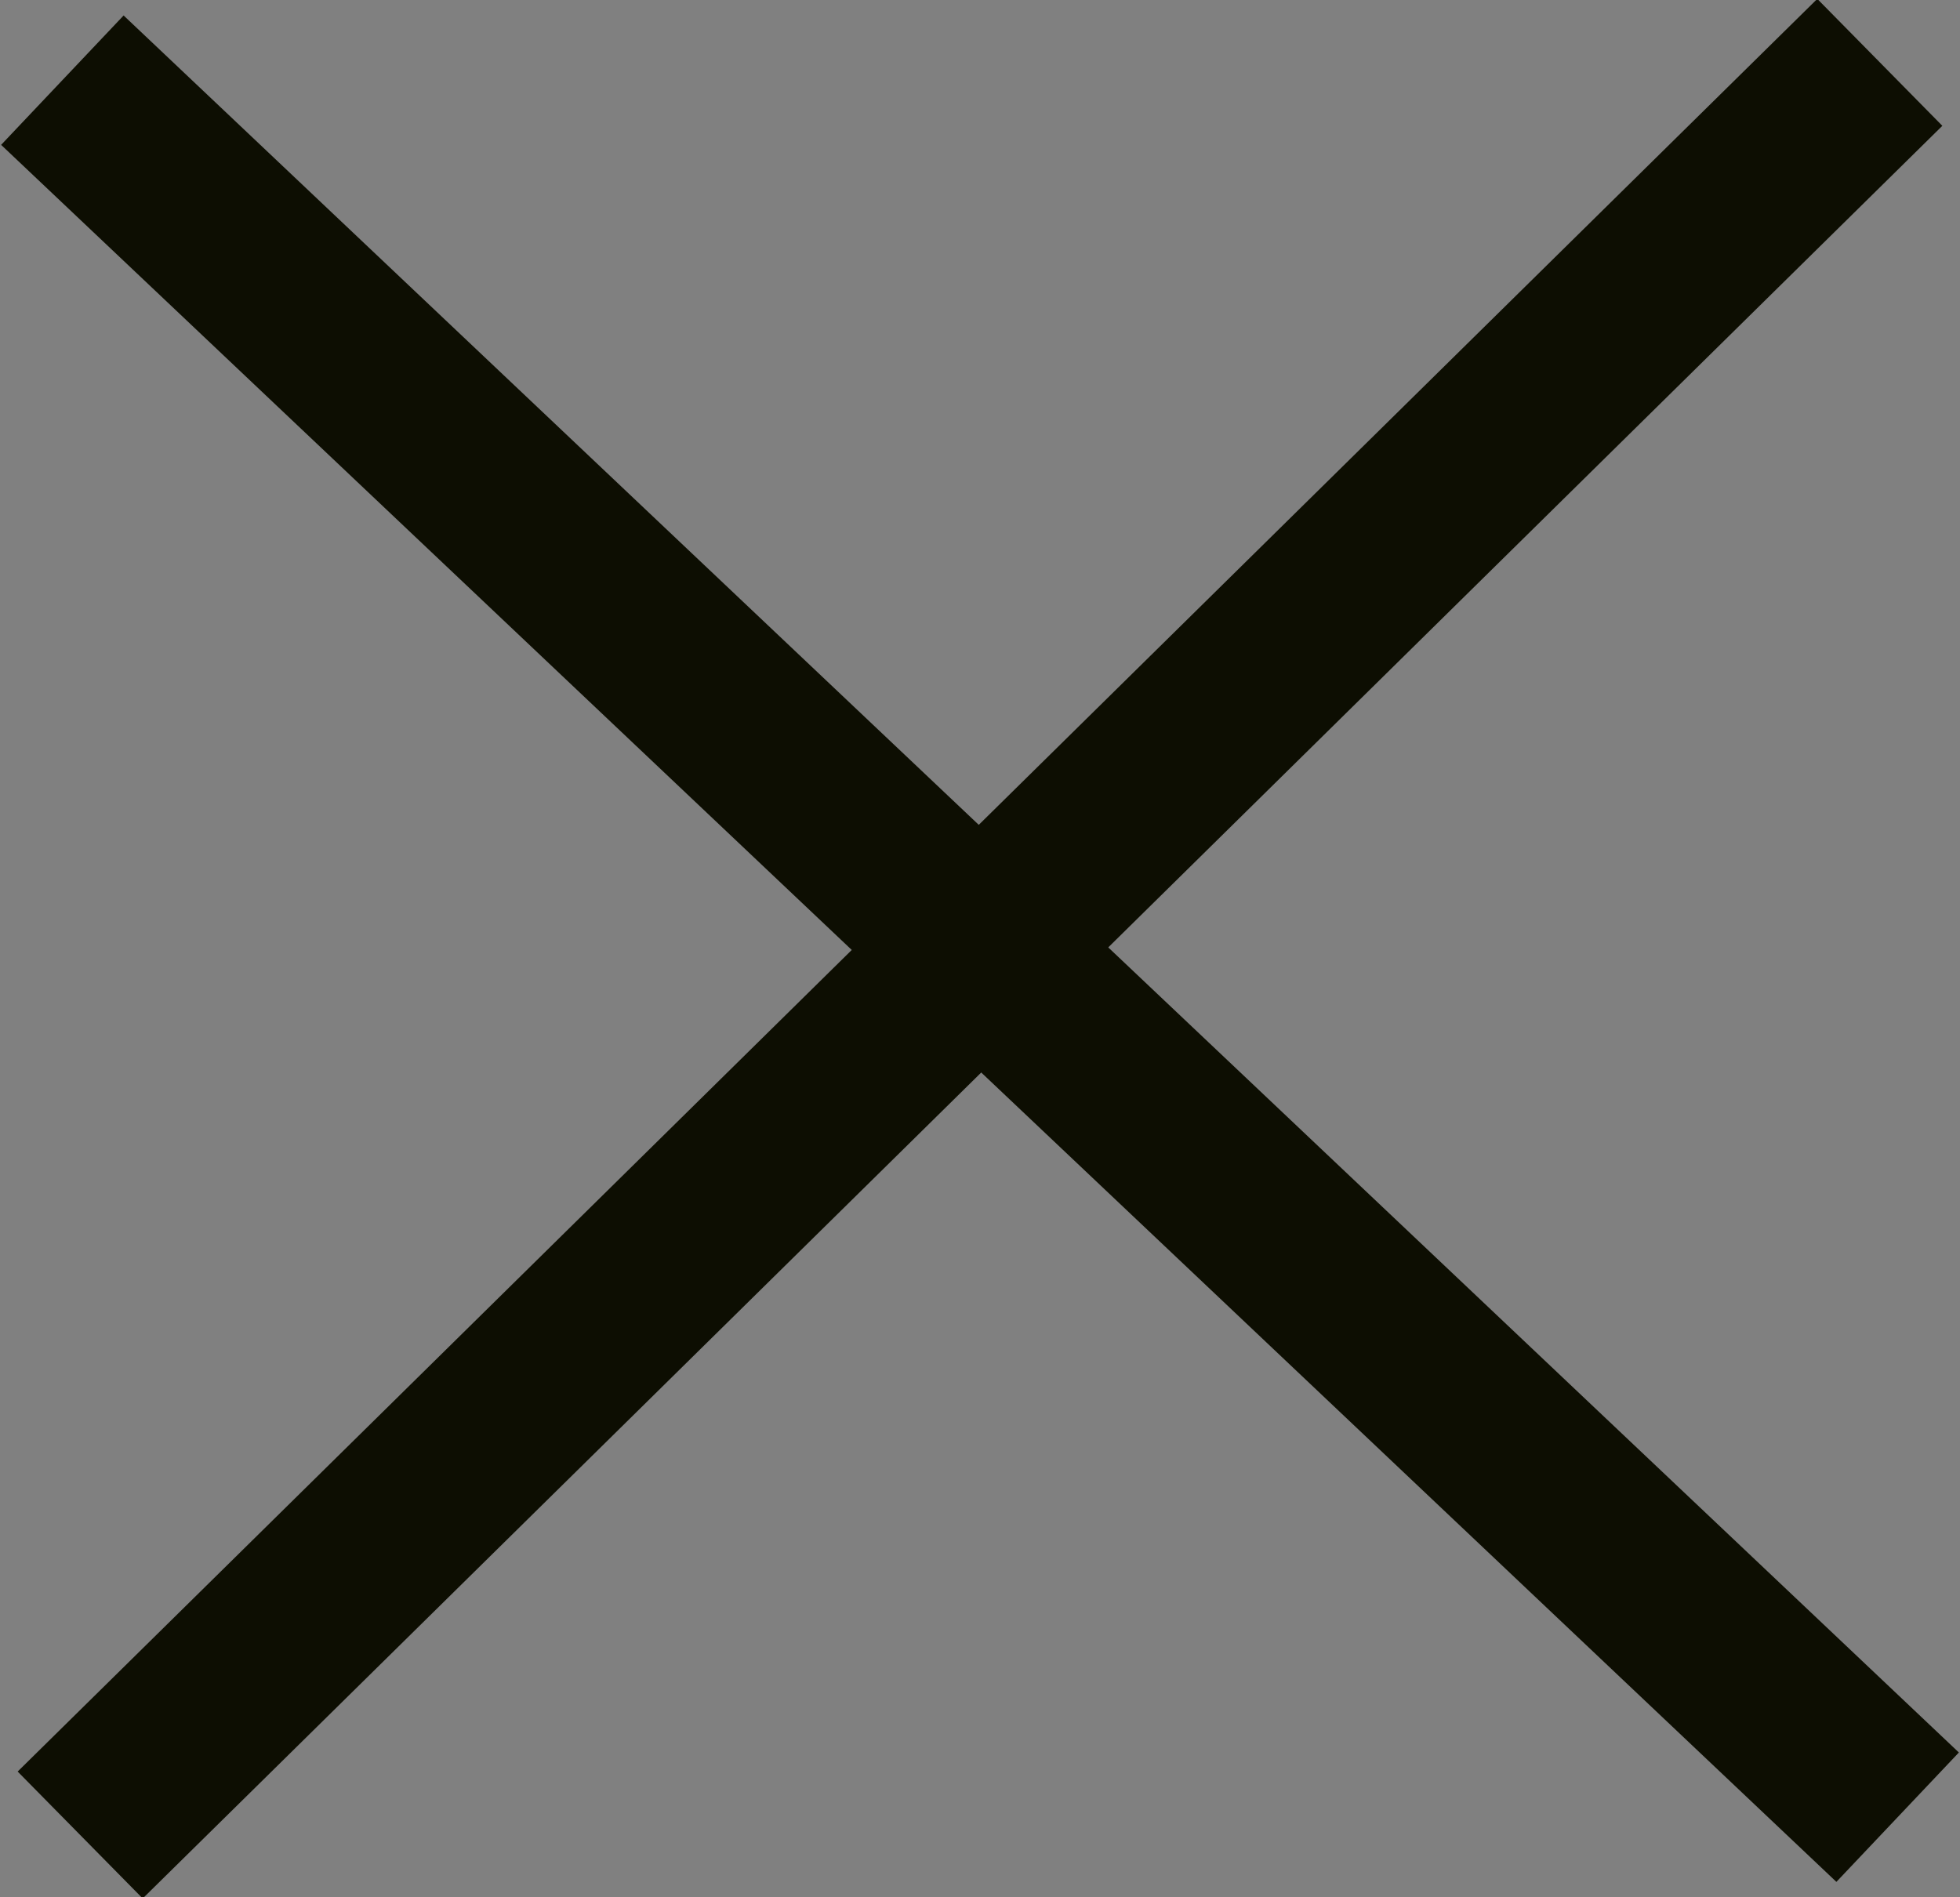
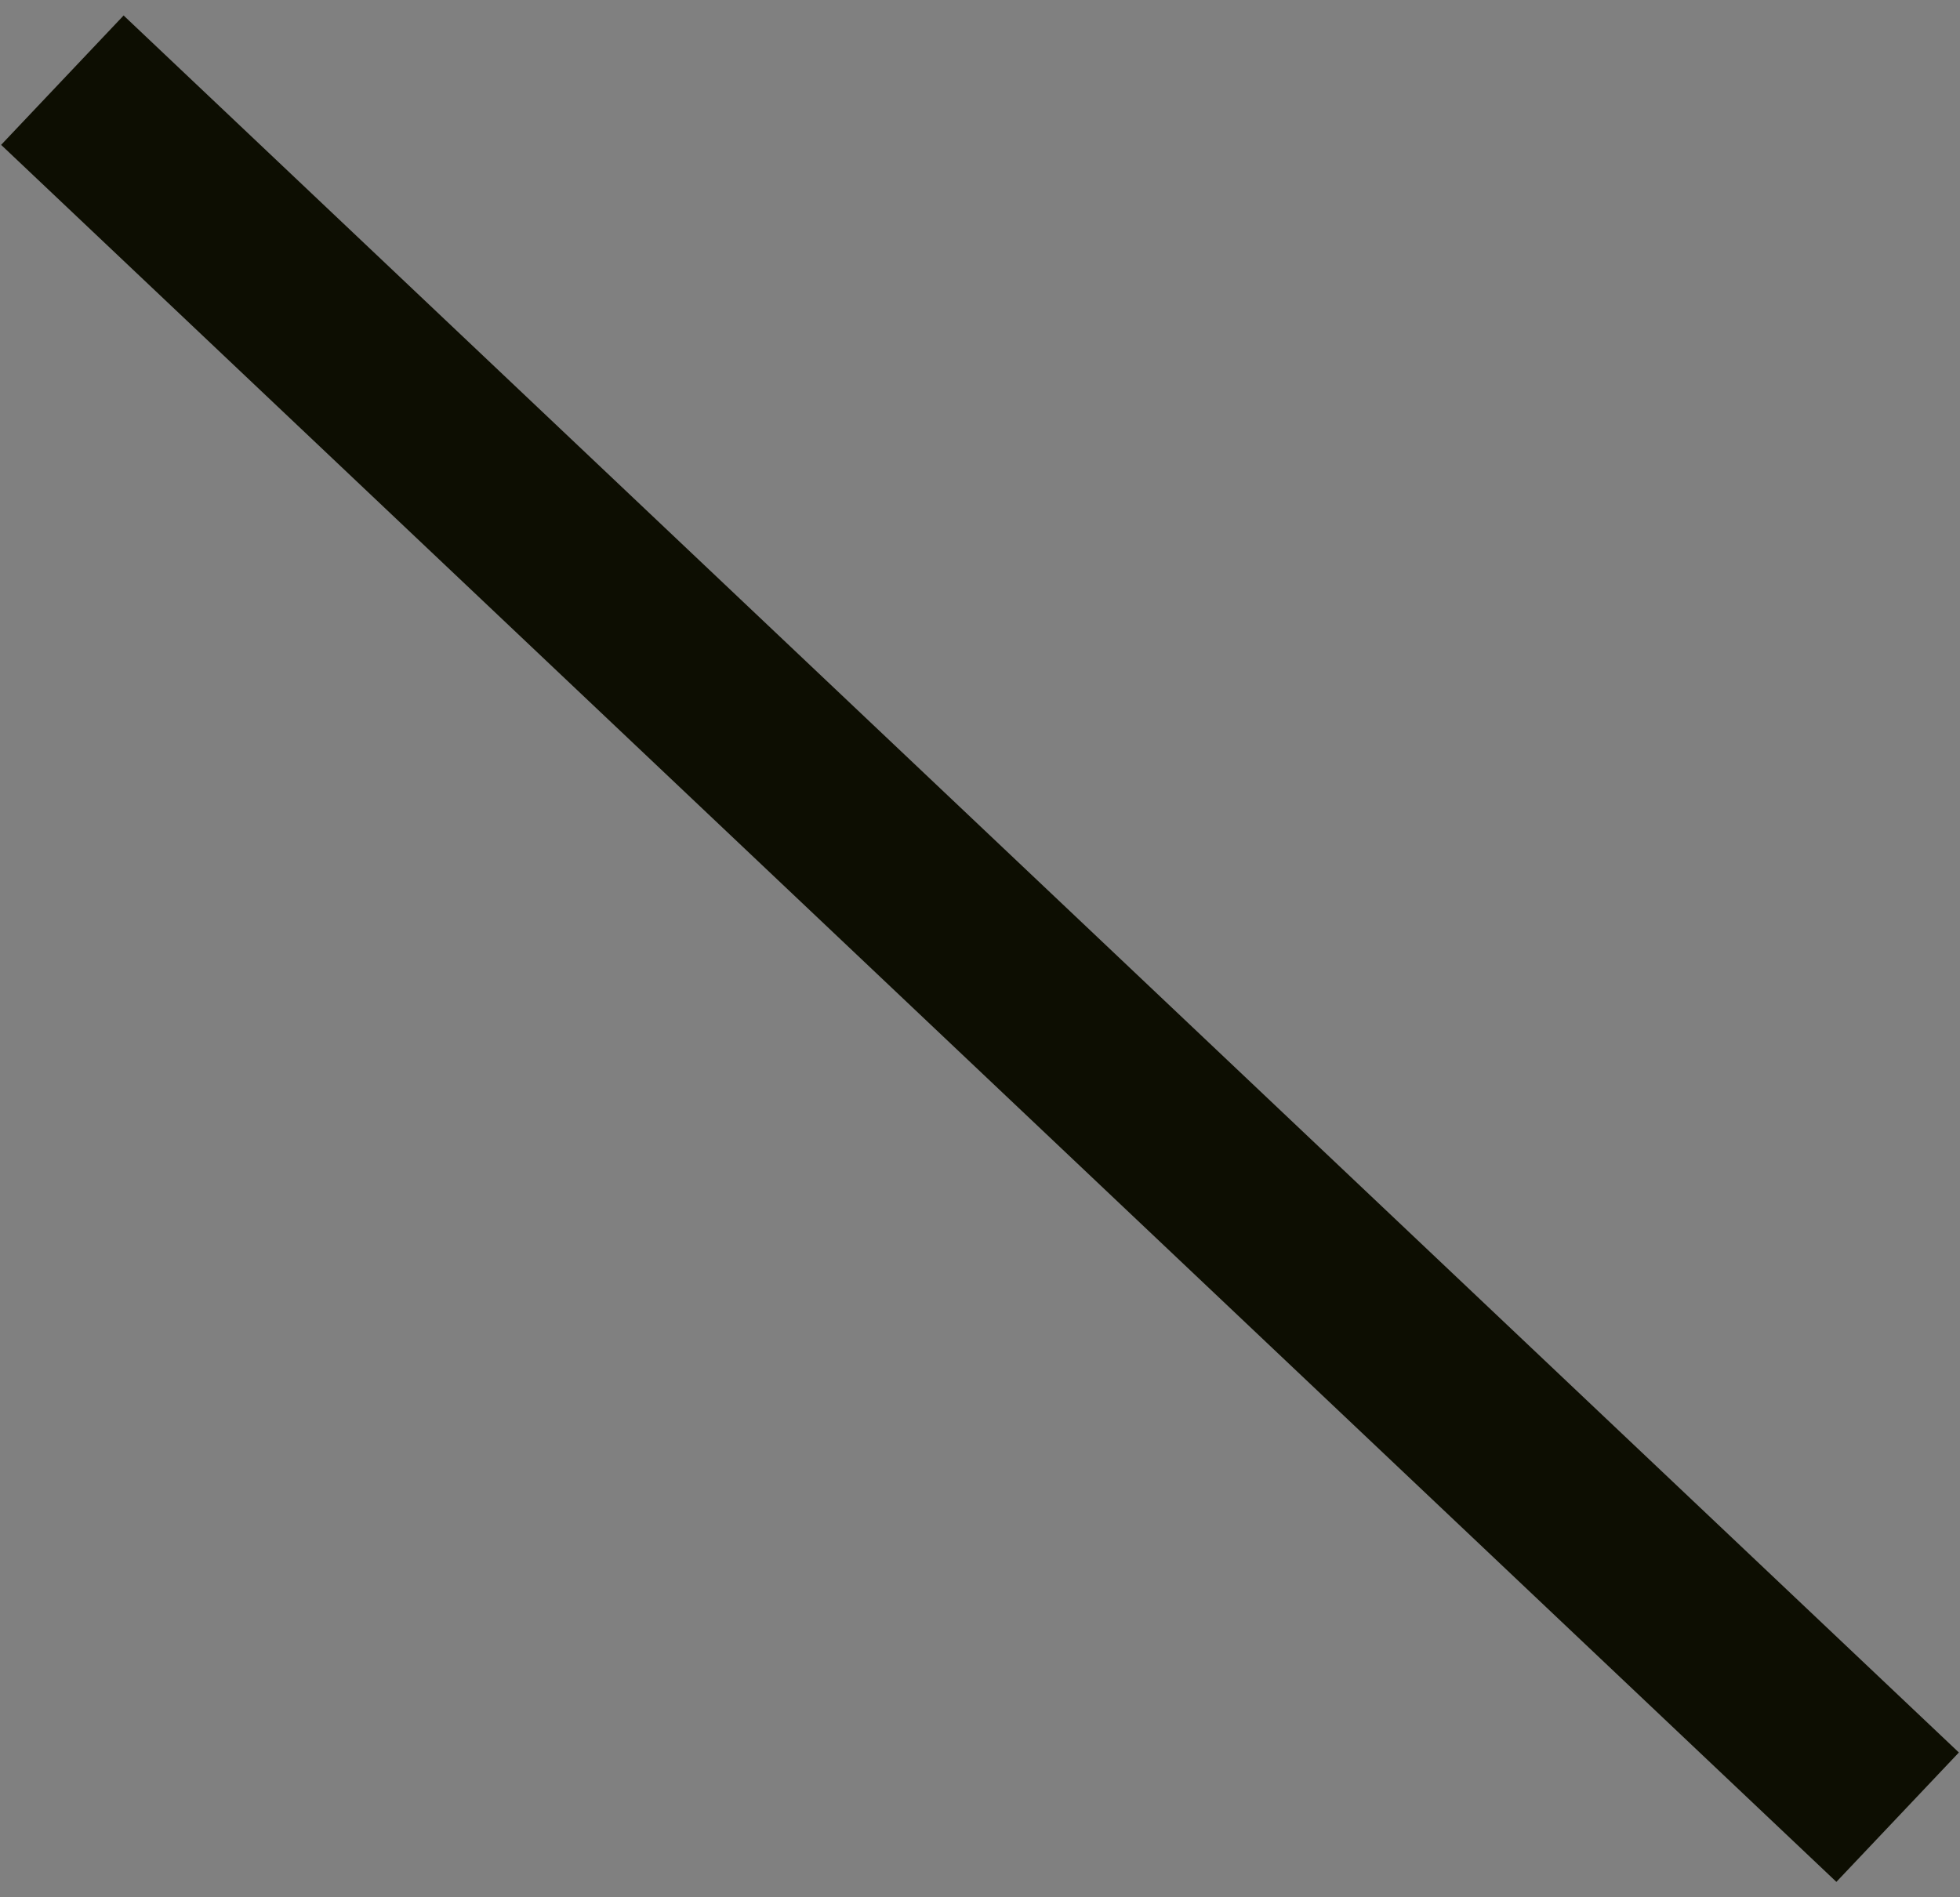
<svg xmlns="http://www.w3.org/2000/svg" version="1.1" id="Capa_1" x="0px" y="0px" width="22px" height="21.3px" viewBox="0 0 22 21.3" style="enable-background:new 0 0 22 21.3;" xml:space="preserve">
  <rect x="0" y="0" width="22" height="21.3" fill="#808080" stroke="none" />
  <style type="text/css">
	.st0{fill:#FFFFFF;stroke:#0D0E02;stroke-width:2;stroke-miterlimit:10;}
</style>
  <g>
    <polygon class="st0" points="21.3,20.4 0.7,0.9 0.7,0.9  " />
-     <polygon class="st0" points="21.1,0.7 0.9,20.6 0.9,20.6  " />
  </g>
</svg>